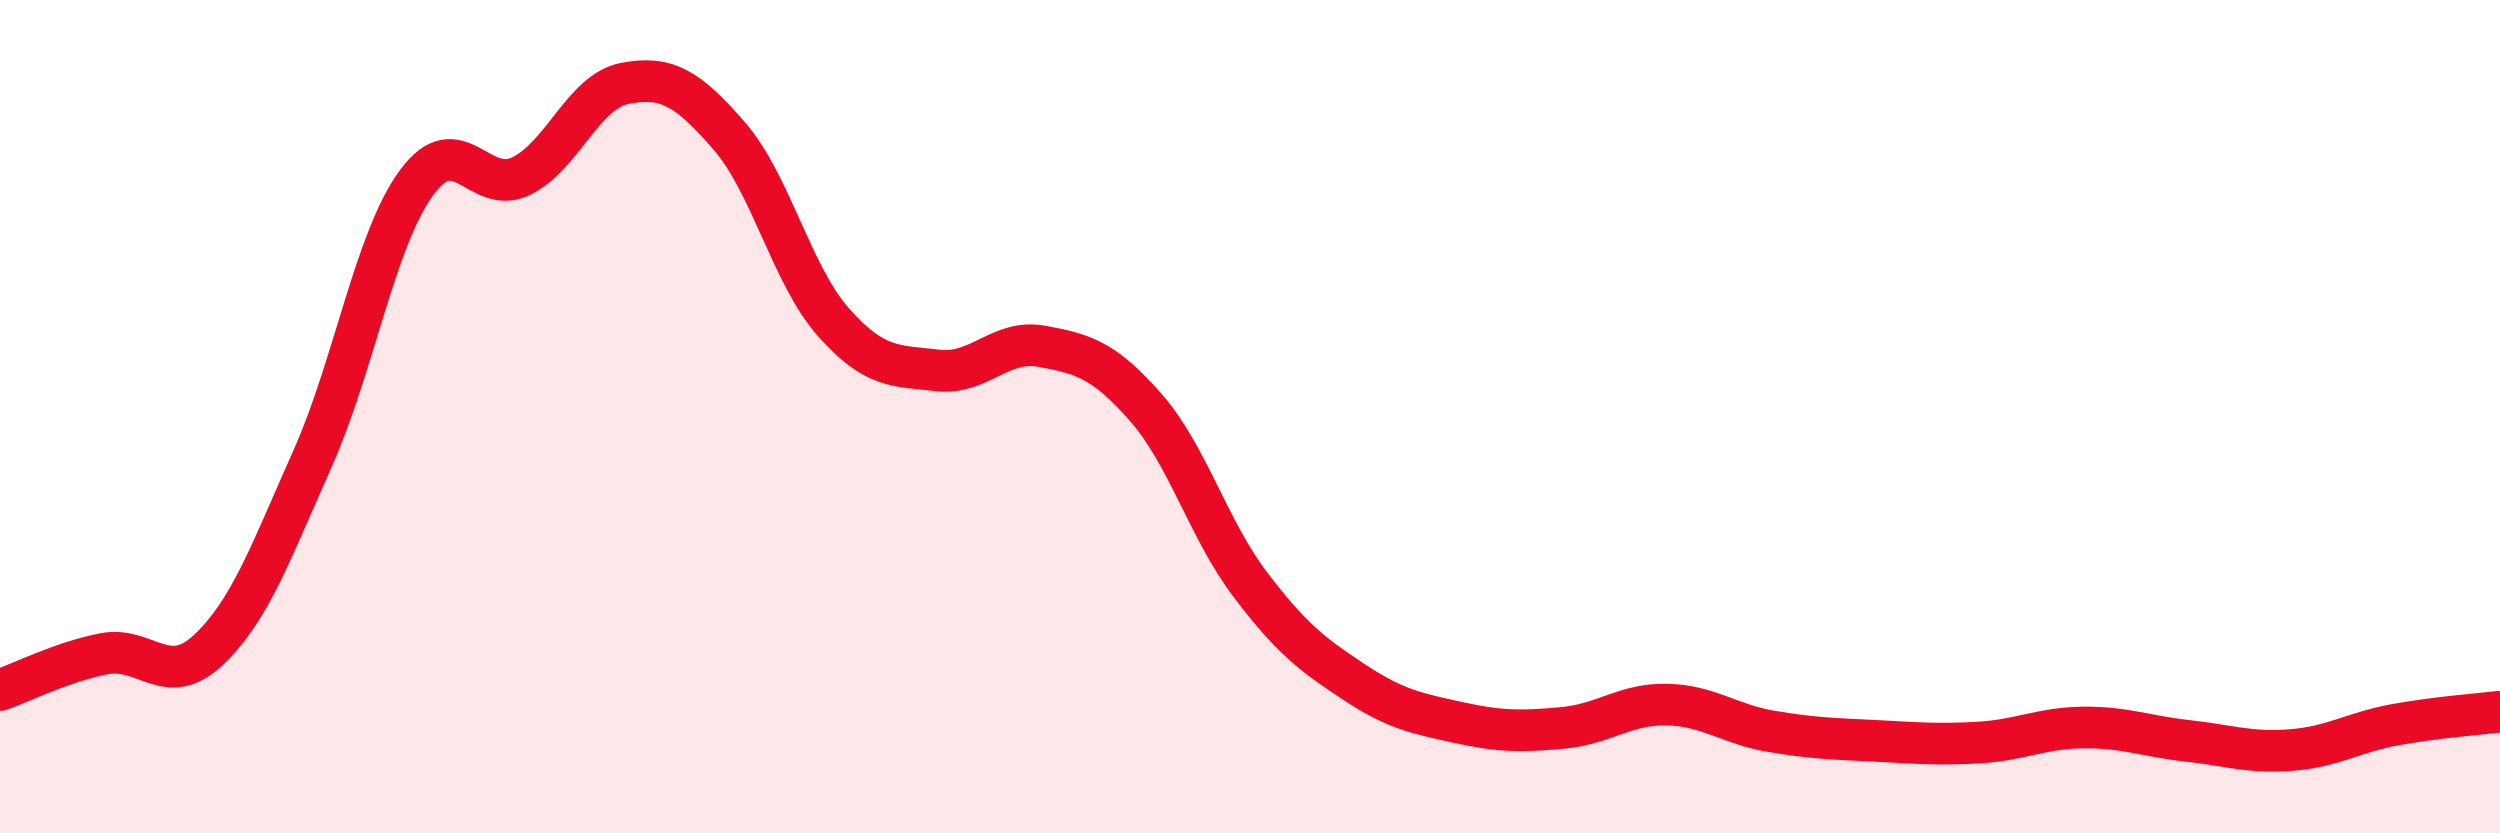
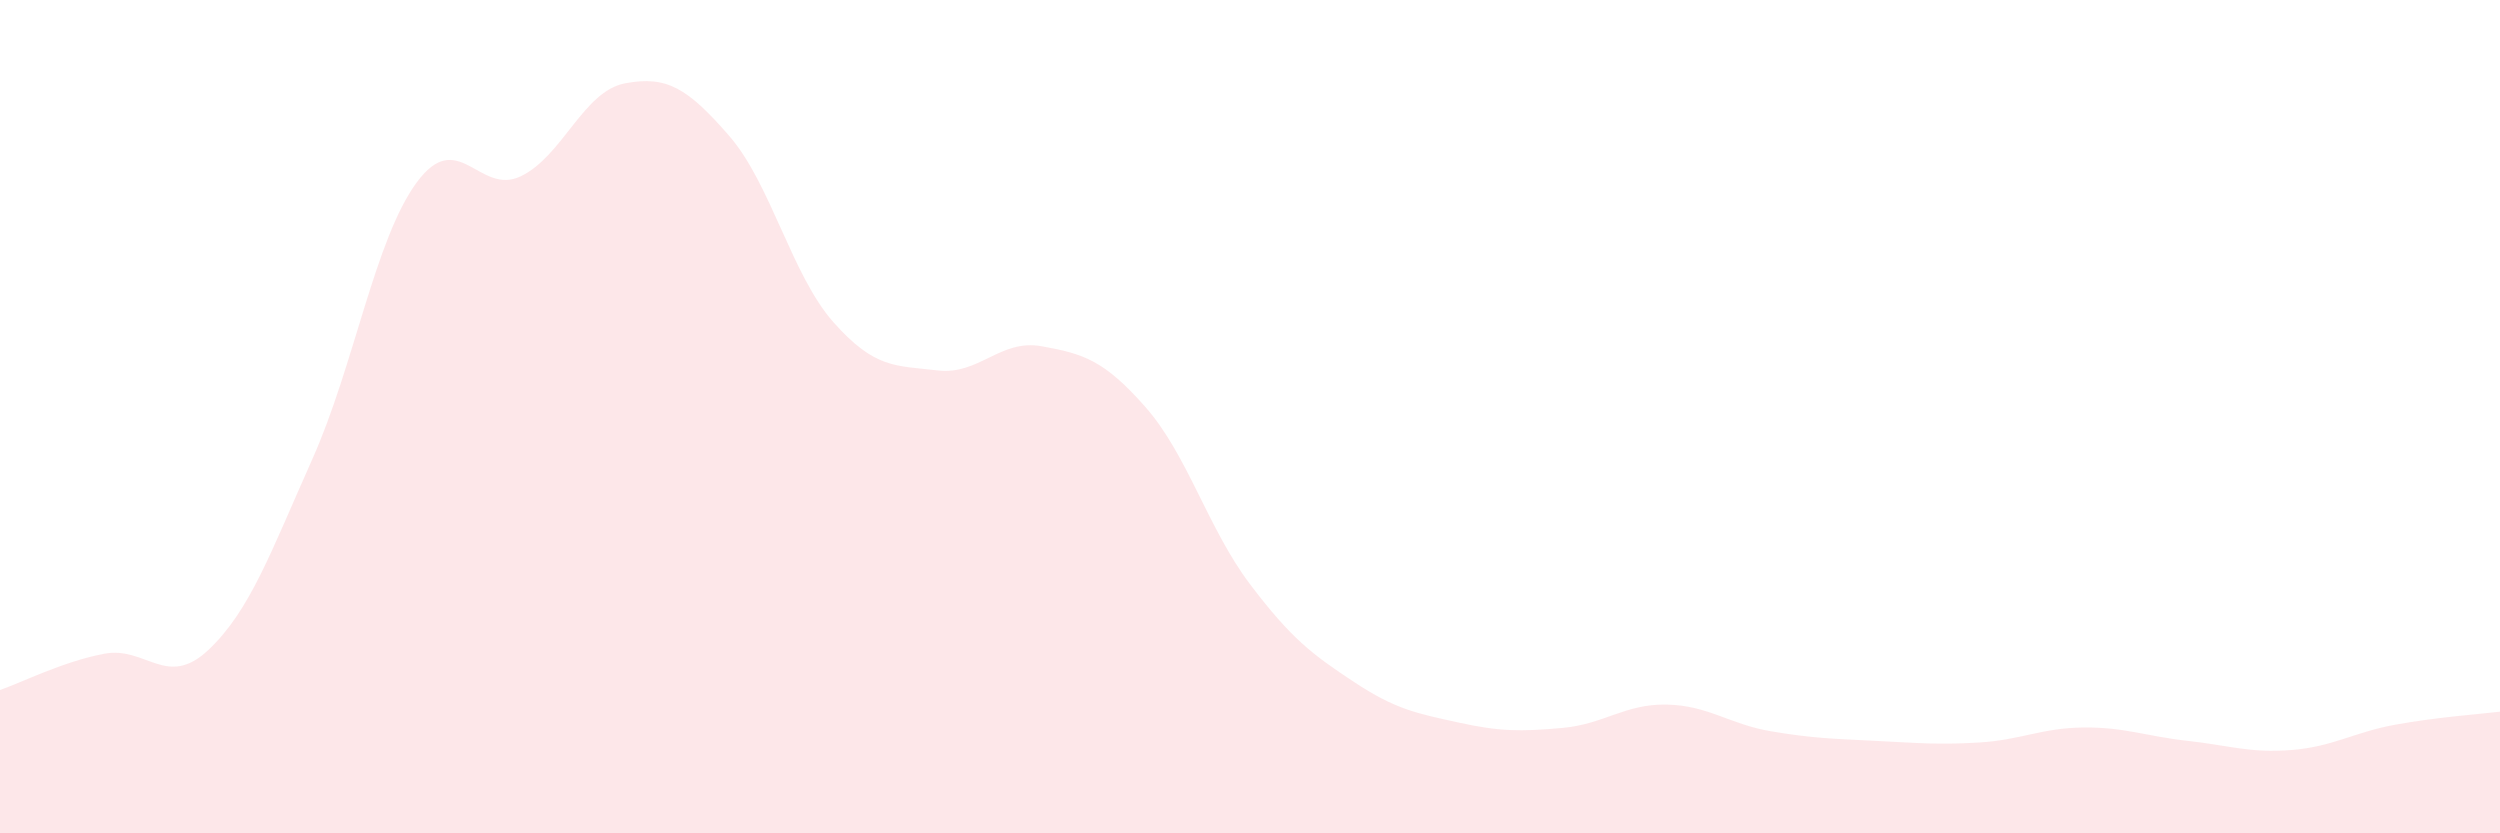
<svg xmlns="http://www.w3.org/2000/svg" width="60" height="20" viewBox="0 0 60 20">
  <path d="M 0,16.56 C 0.5,16.39 1.5,15.88 2.5,15.69 C 3.5,15.5 4,16.54 5,15.6 C 6,14.66 6.5,13.25 7.5,11.01 C 8.5,8.77 9,5.74 10,4.38 C 11,3.02 11.5,4.71 12.5,4.23 C 13.5,3.75 14,2.19 15,2 C 16,1.81 16.5,2.11 17.5,3.26 C 18.5,4.41 19,6.6 20,7.73 C 21,8.86 21.5,8.77 22.5,8.89 C 23.5,9.01 24,8.13 25,8.31 C 26,8.49 26.5,8.64 27.5,9.78 C 28.5,10.92 29,12.7 30,14.02 C 31,15.34 31.5,15.71 32.5,16.37 C 33.5,17.03 34,17.12 35,17.34 C 36,17.56 36.5,17.56 37.5,17.47 C 38.5,17.38 39,16.89 40,16.91 C 41,16.93 41.5,17.38 42.5,17.55 C 43.5,17.72 44,17.73 45,17.78 C 46,17.83 46.5,17.88 47.5,17.82 C 48.5,17.76 49,17.47 50,17.46 C 51,17.45 51.5,17.67 52.5,17.78 C 53.5,17.89 54,18.08 55,18 C 56,17.92 56.5,17.57 57.5,17.39 C 58.5,17.21 59.5,17.14 60,17.08L60 20L0 20Z" fill="#EB0A25" opacity="0.1" stroke-linecap="round" stroke-linejoin="round" />
-   <path d="M 0,16.56 C 0.5,16.39 1.5,15.88 2.5,15.69 C 3.5,15.5 4,16.54 5,15.6 C 6,14.66 6.5,13.25 7.5,11.01 C 8.5,8.77 9,5.74 10,4.38 C 11,3.02 11.5,4.71 12.5,4.23 C 13.5,3.75 14,2.19 15,2 C 16,1.81 16.5,2.11 17.5,3.26 C 18.5,4.41 19,6.6 20,7.73 C 21,8.86 21.5,8.77 22.5,8.89 C 23.5,9.01 24,8.13 25,8.31 C 26,8.49 26.5,8.64 27.5,9.78 C 28.5,10.92 29,12.7 30,14.02 C 31,15.34 31.5,15.71 32.5,16.37 C 33.5,17.03 34,17.12 35,17.34 C 36,17.56 36.5,17.56 37.5,17.47 C 38.5,17.38 39,16.89 40,16.91 C 41,16.93 41.5,17.38 42.5,17.55 C 43.5,17.72 44,17.73 45,17.78 C 46,17.83 46.5,17.88 47.5,17.82 C 48.5,17.76 49,17.47 50,17.46 C 51,17.45 51.5,17.67 52.5,17.78 C 53.5,17.89 54,18.08 55,18 C 56,17.92 56.5,17.57 57.5,17.39 C 58.5,17.21 59.5,17.14 60,17.08" stroke="#EB0A25" stroke-width="1" fill="none" stroke-linecap="round" stroke-linejoin="round" />
</svg>